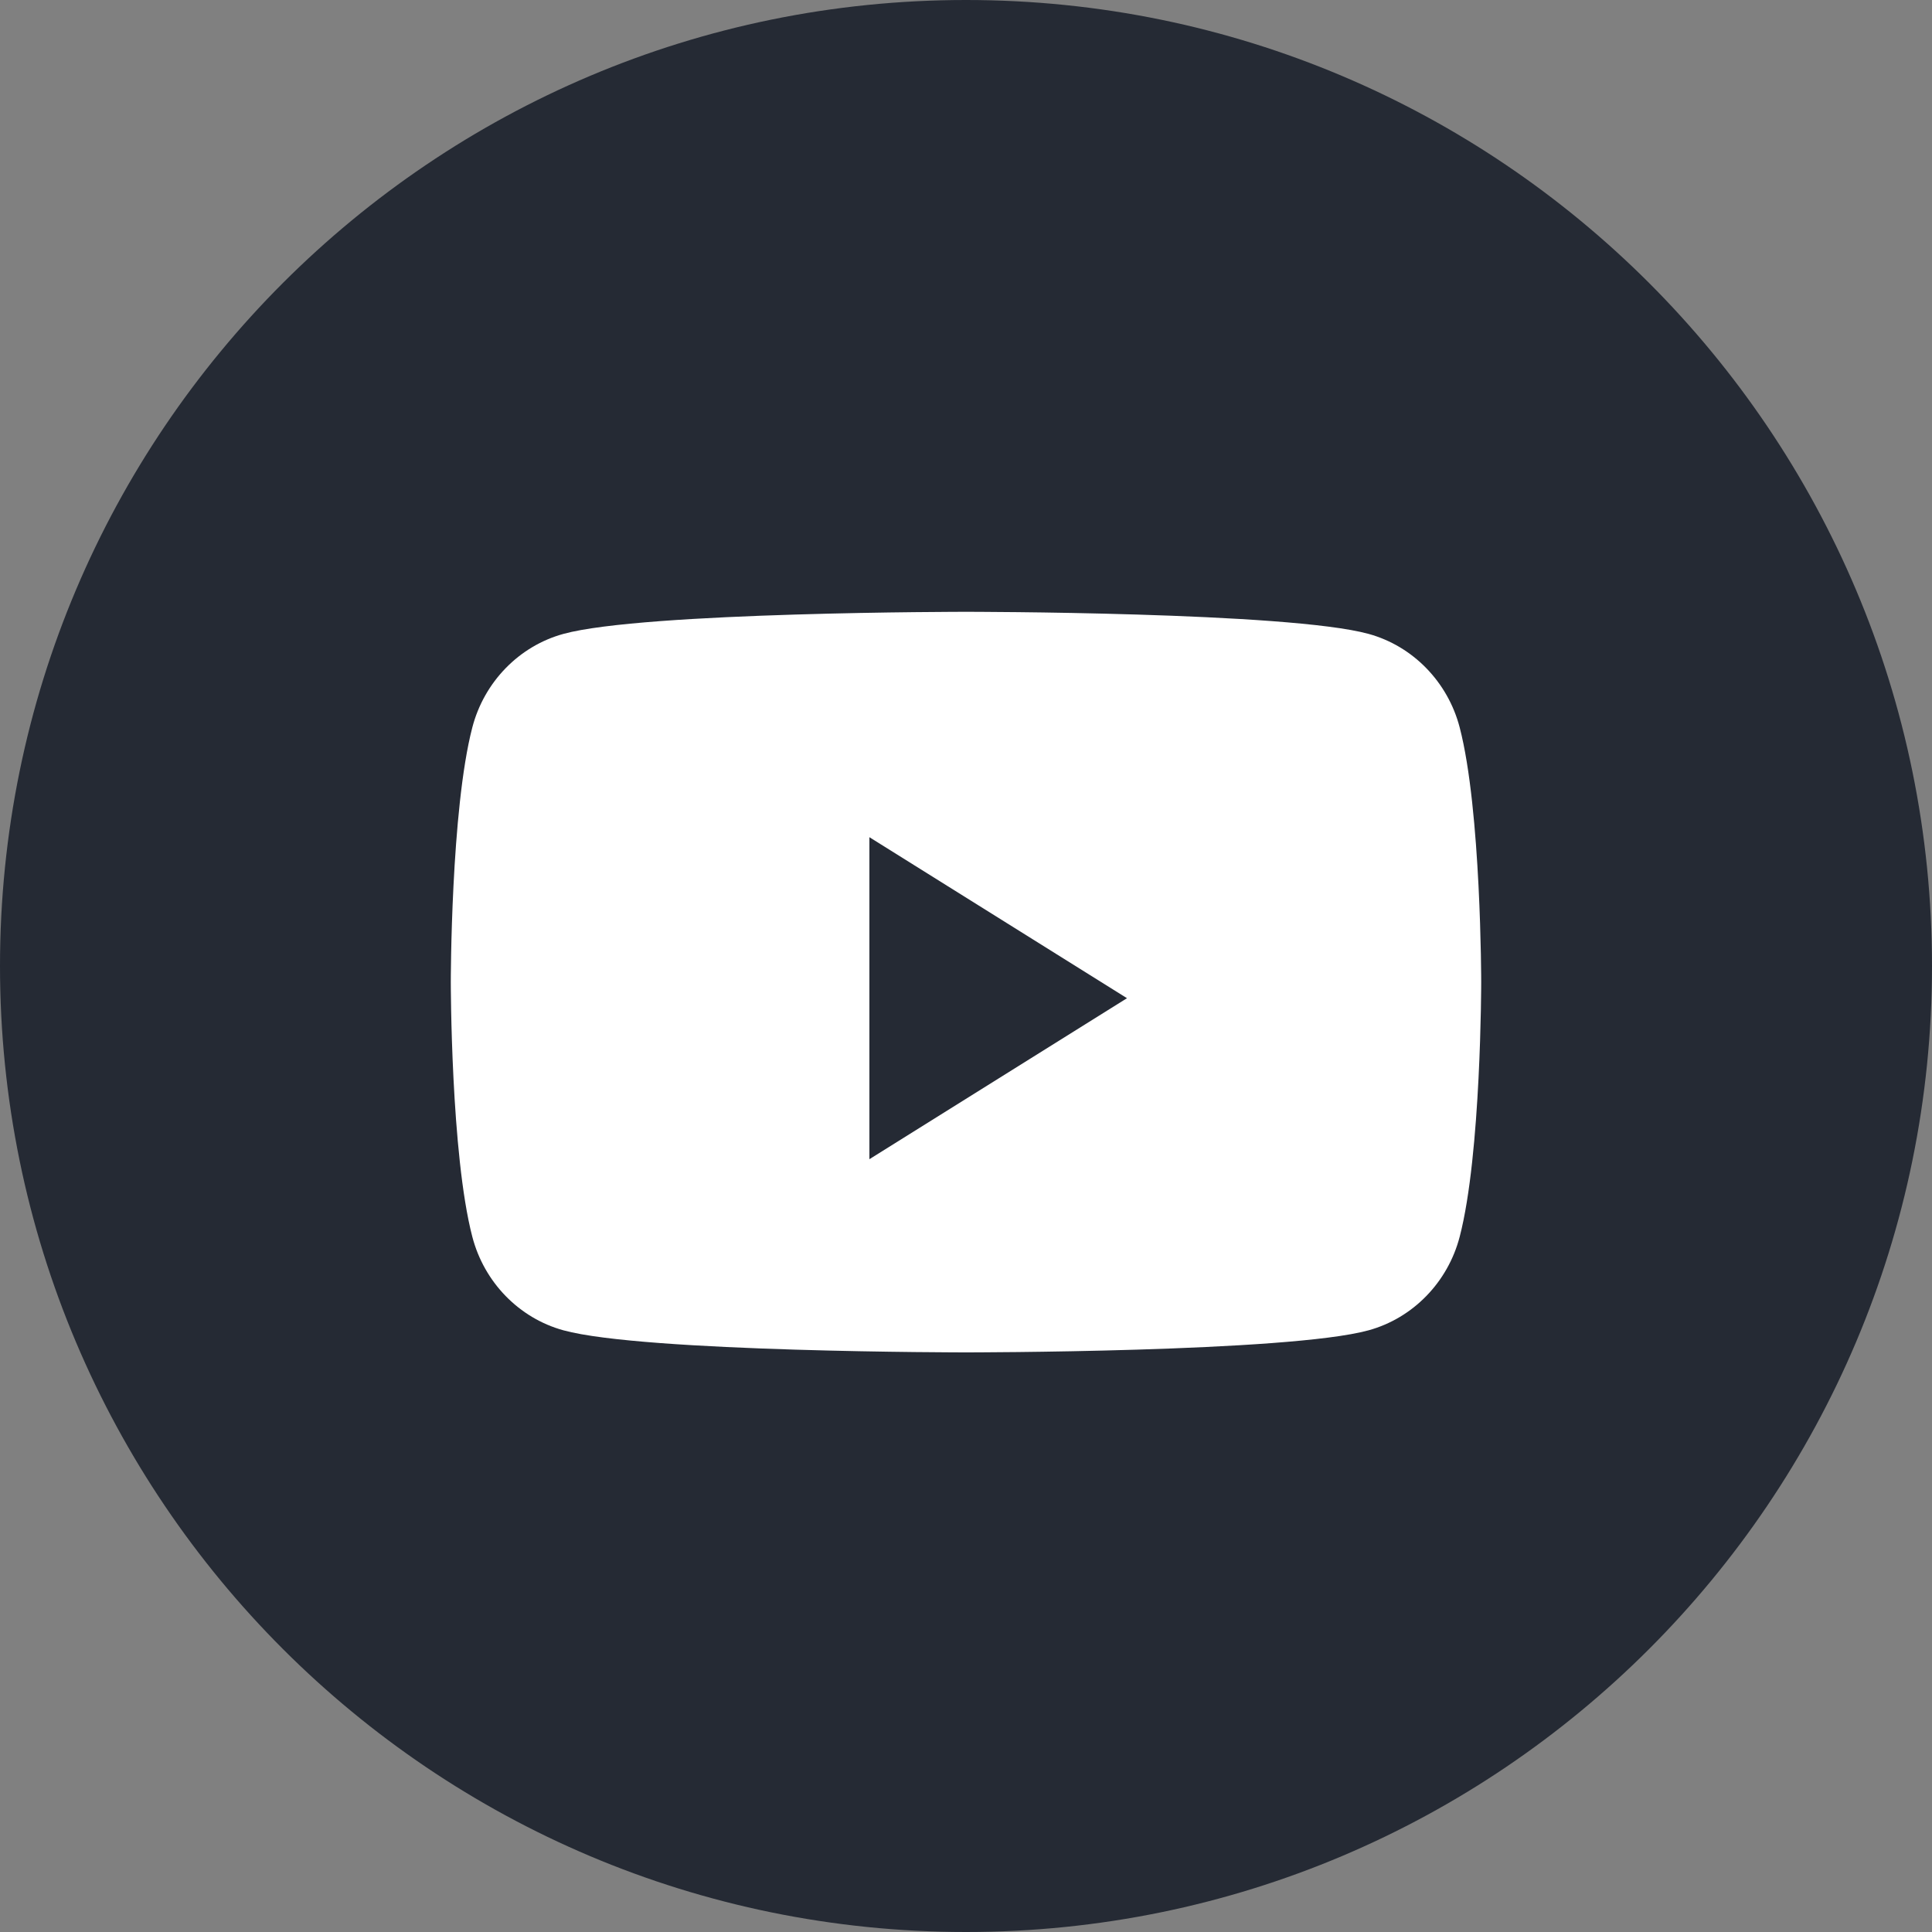
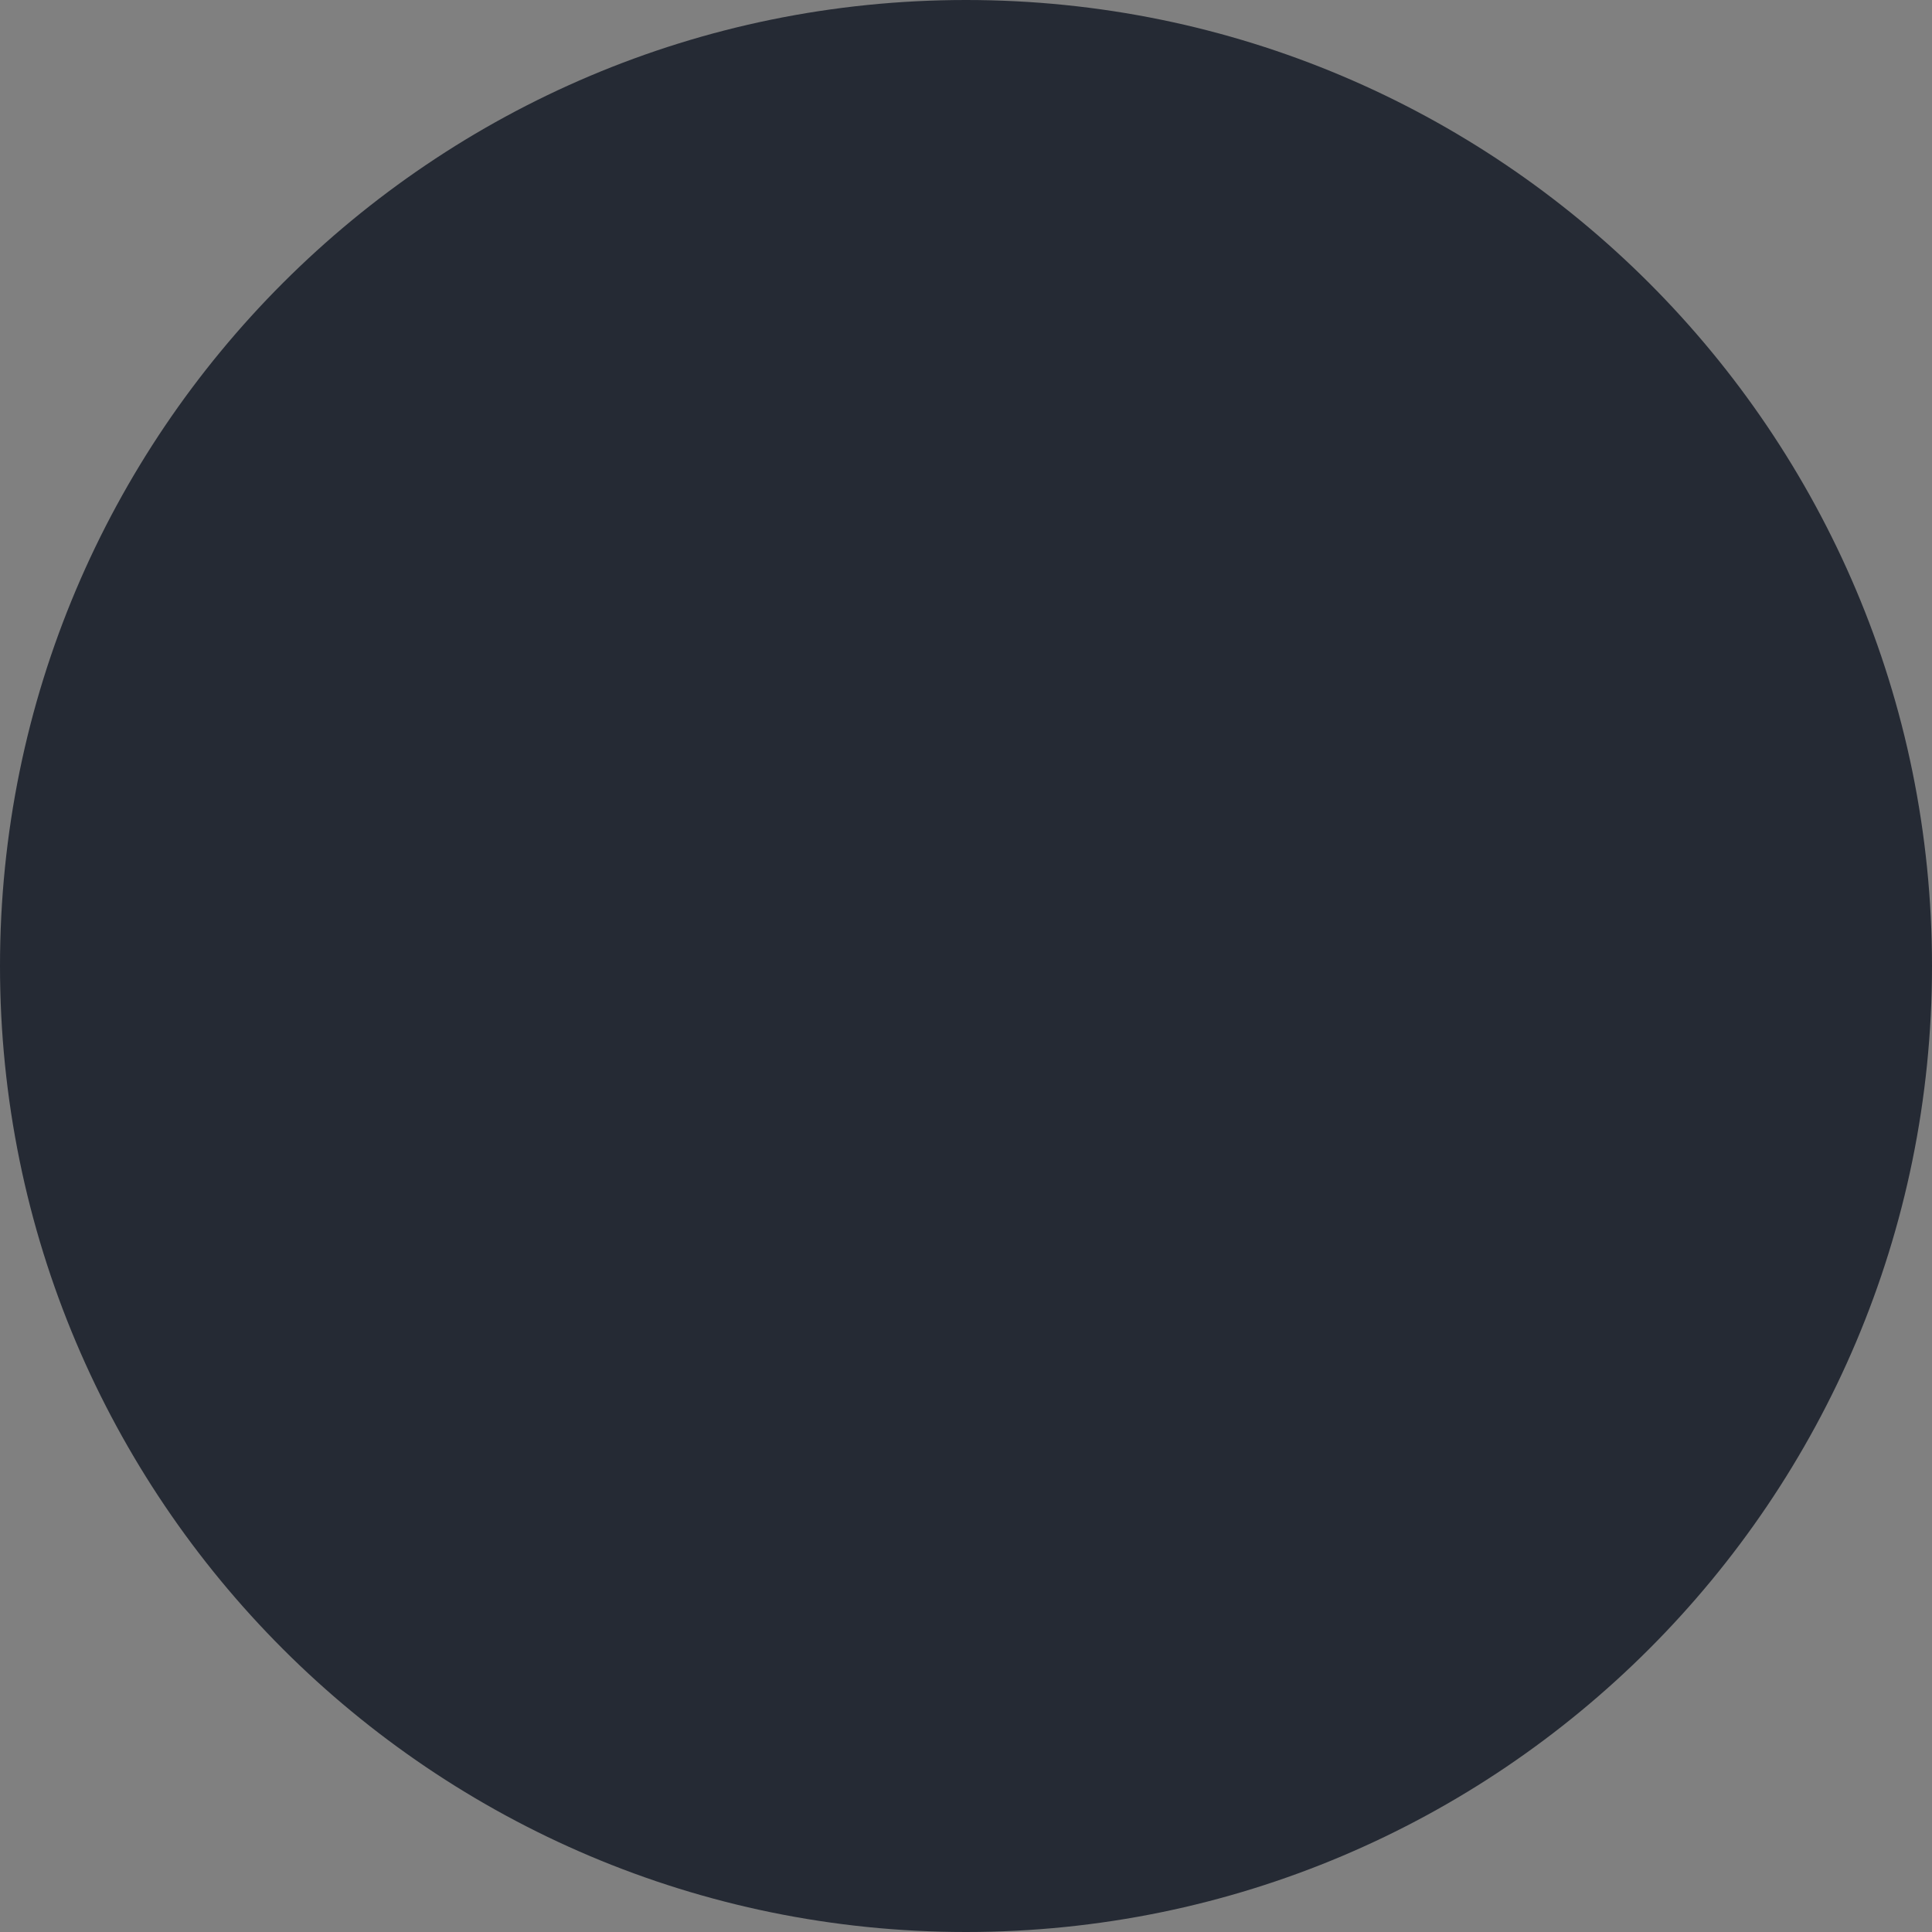
<svg xmlns="http://www.w3.org/2000/svg" width="30" height="30" viewBox="0 0 30 30" fill="none">
  <rect x="0" y="0" width="30" height="30" fill="#808080" stroke="none" />
  <path fill-rule="evenodd" clip-rule="evenodd" d="M0 15C0 6.716 6.716 0 15 0C23.284 0 30 6.716 30 15C30 23.284 23.284 30 15 30C6.716 30 0 23.284 0 15Z" fill="#252A34" />
-   <path fill-rule="evenodd" clip-rule="evenodd" d="M21.251 9.843C21.939 10.032 22.482 10.589 22.666 11.296C23 12.577 23 15.25 23 15.25C23 15.25 23 17.923 22.666 19.204C22.482 19.911 21.939 20.468 21.251 20.657C20.003 21 15 21 15 21C15 21 9.997 21 8.749 20.657C8.06 20.468 7.518 19.911 7.334 19.204C7 17.923 7 15.25 7 15.25C7 15.25 7 12.577 7.334 11.296C7.518 10.589 8.06 10.032 8.749 9.843C9.997 9.5 15 9.5 15 9.5C15 9.5 20.003 9.5 21.251 9.843ZM13.5 13V18L17.5 15.5L13.5 13Z" fill="white" />
</svg>